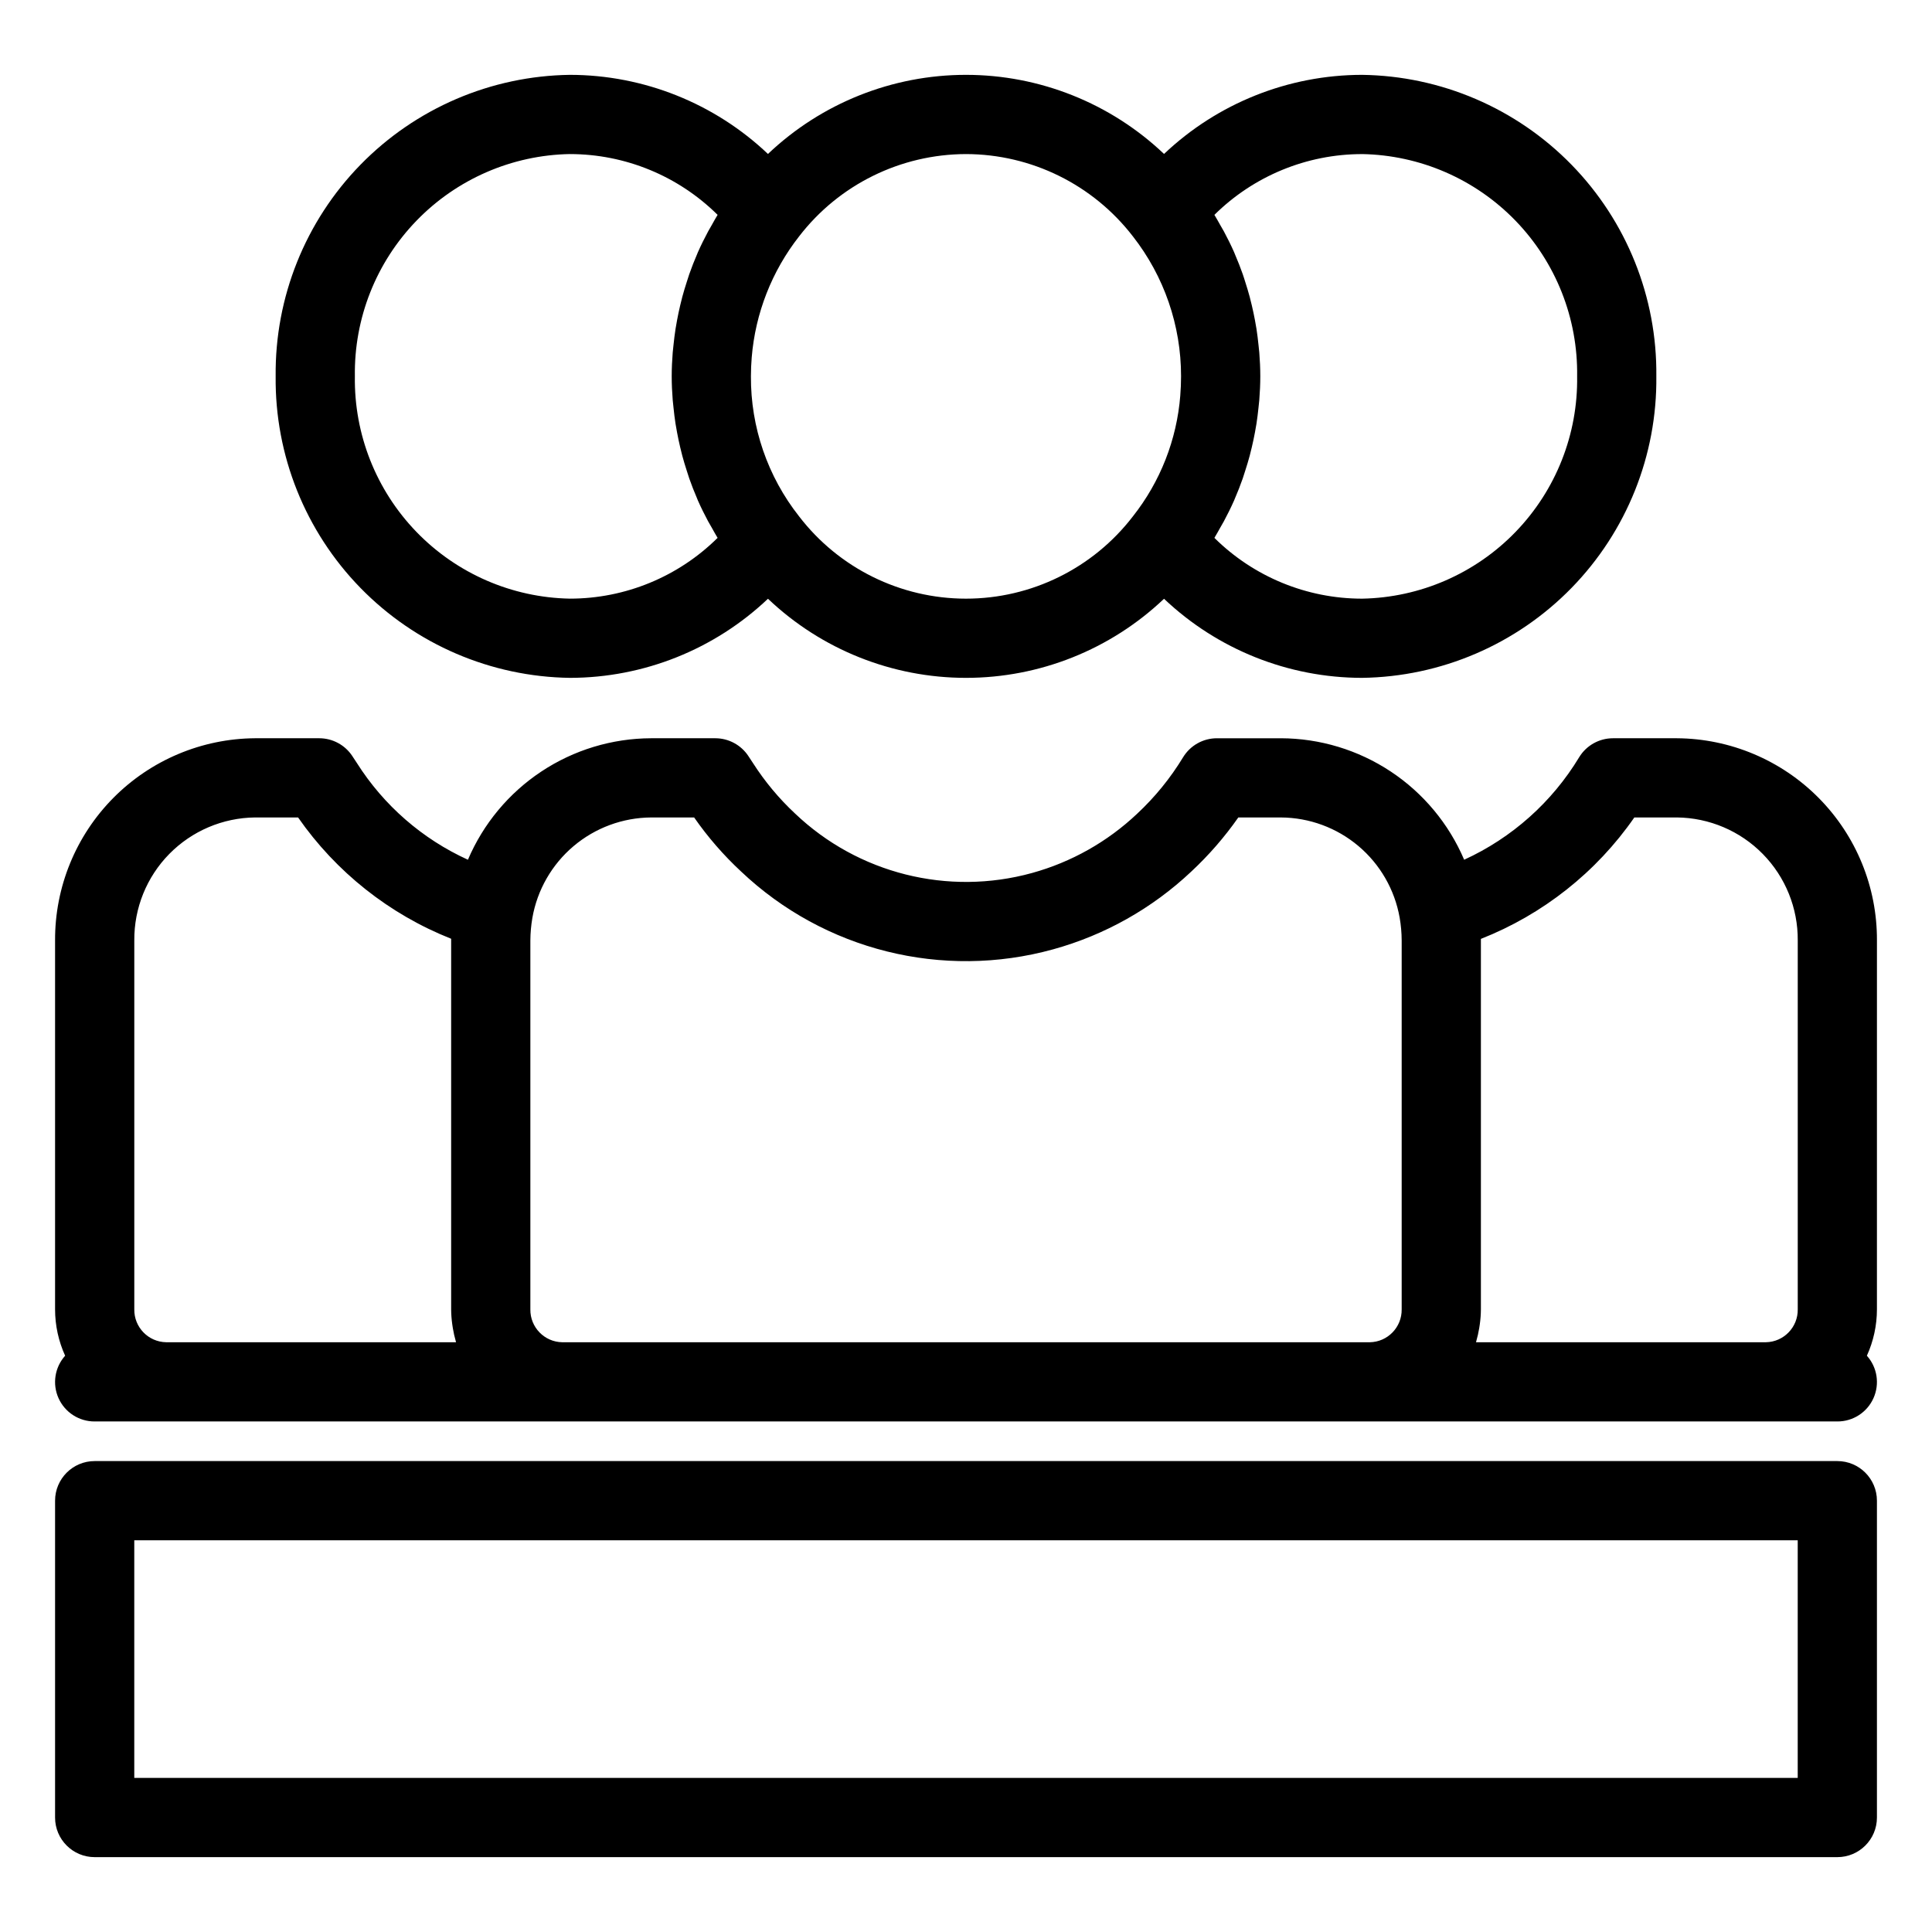
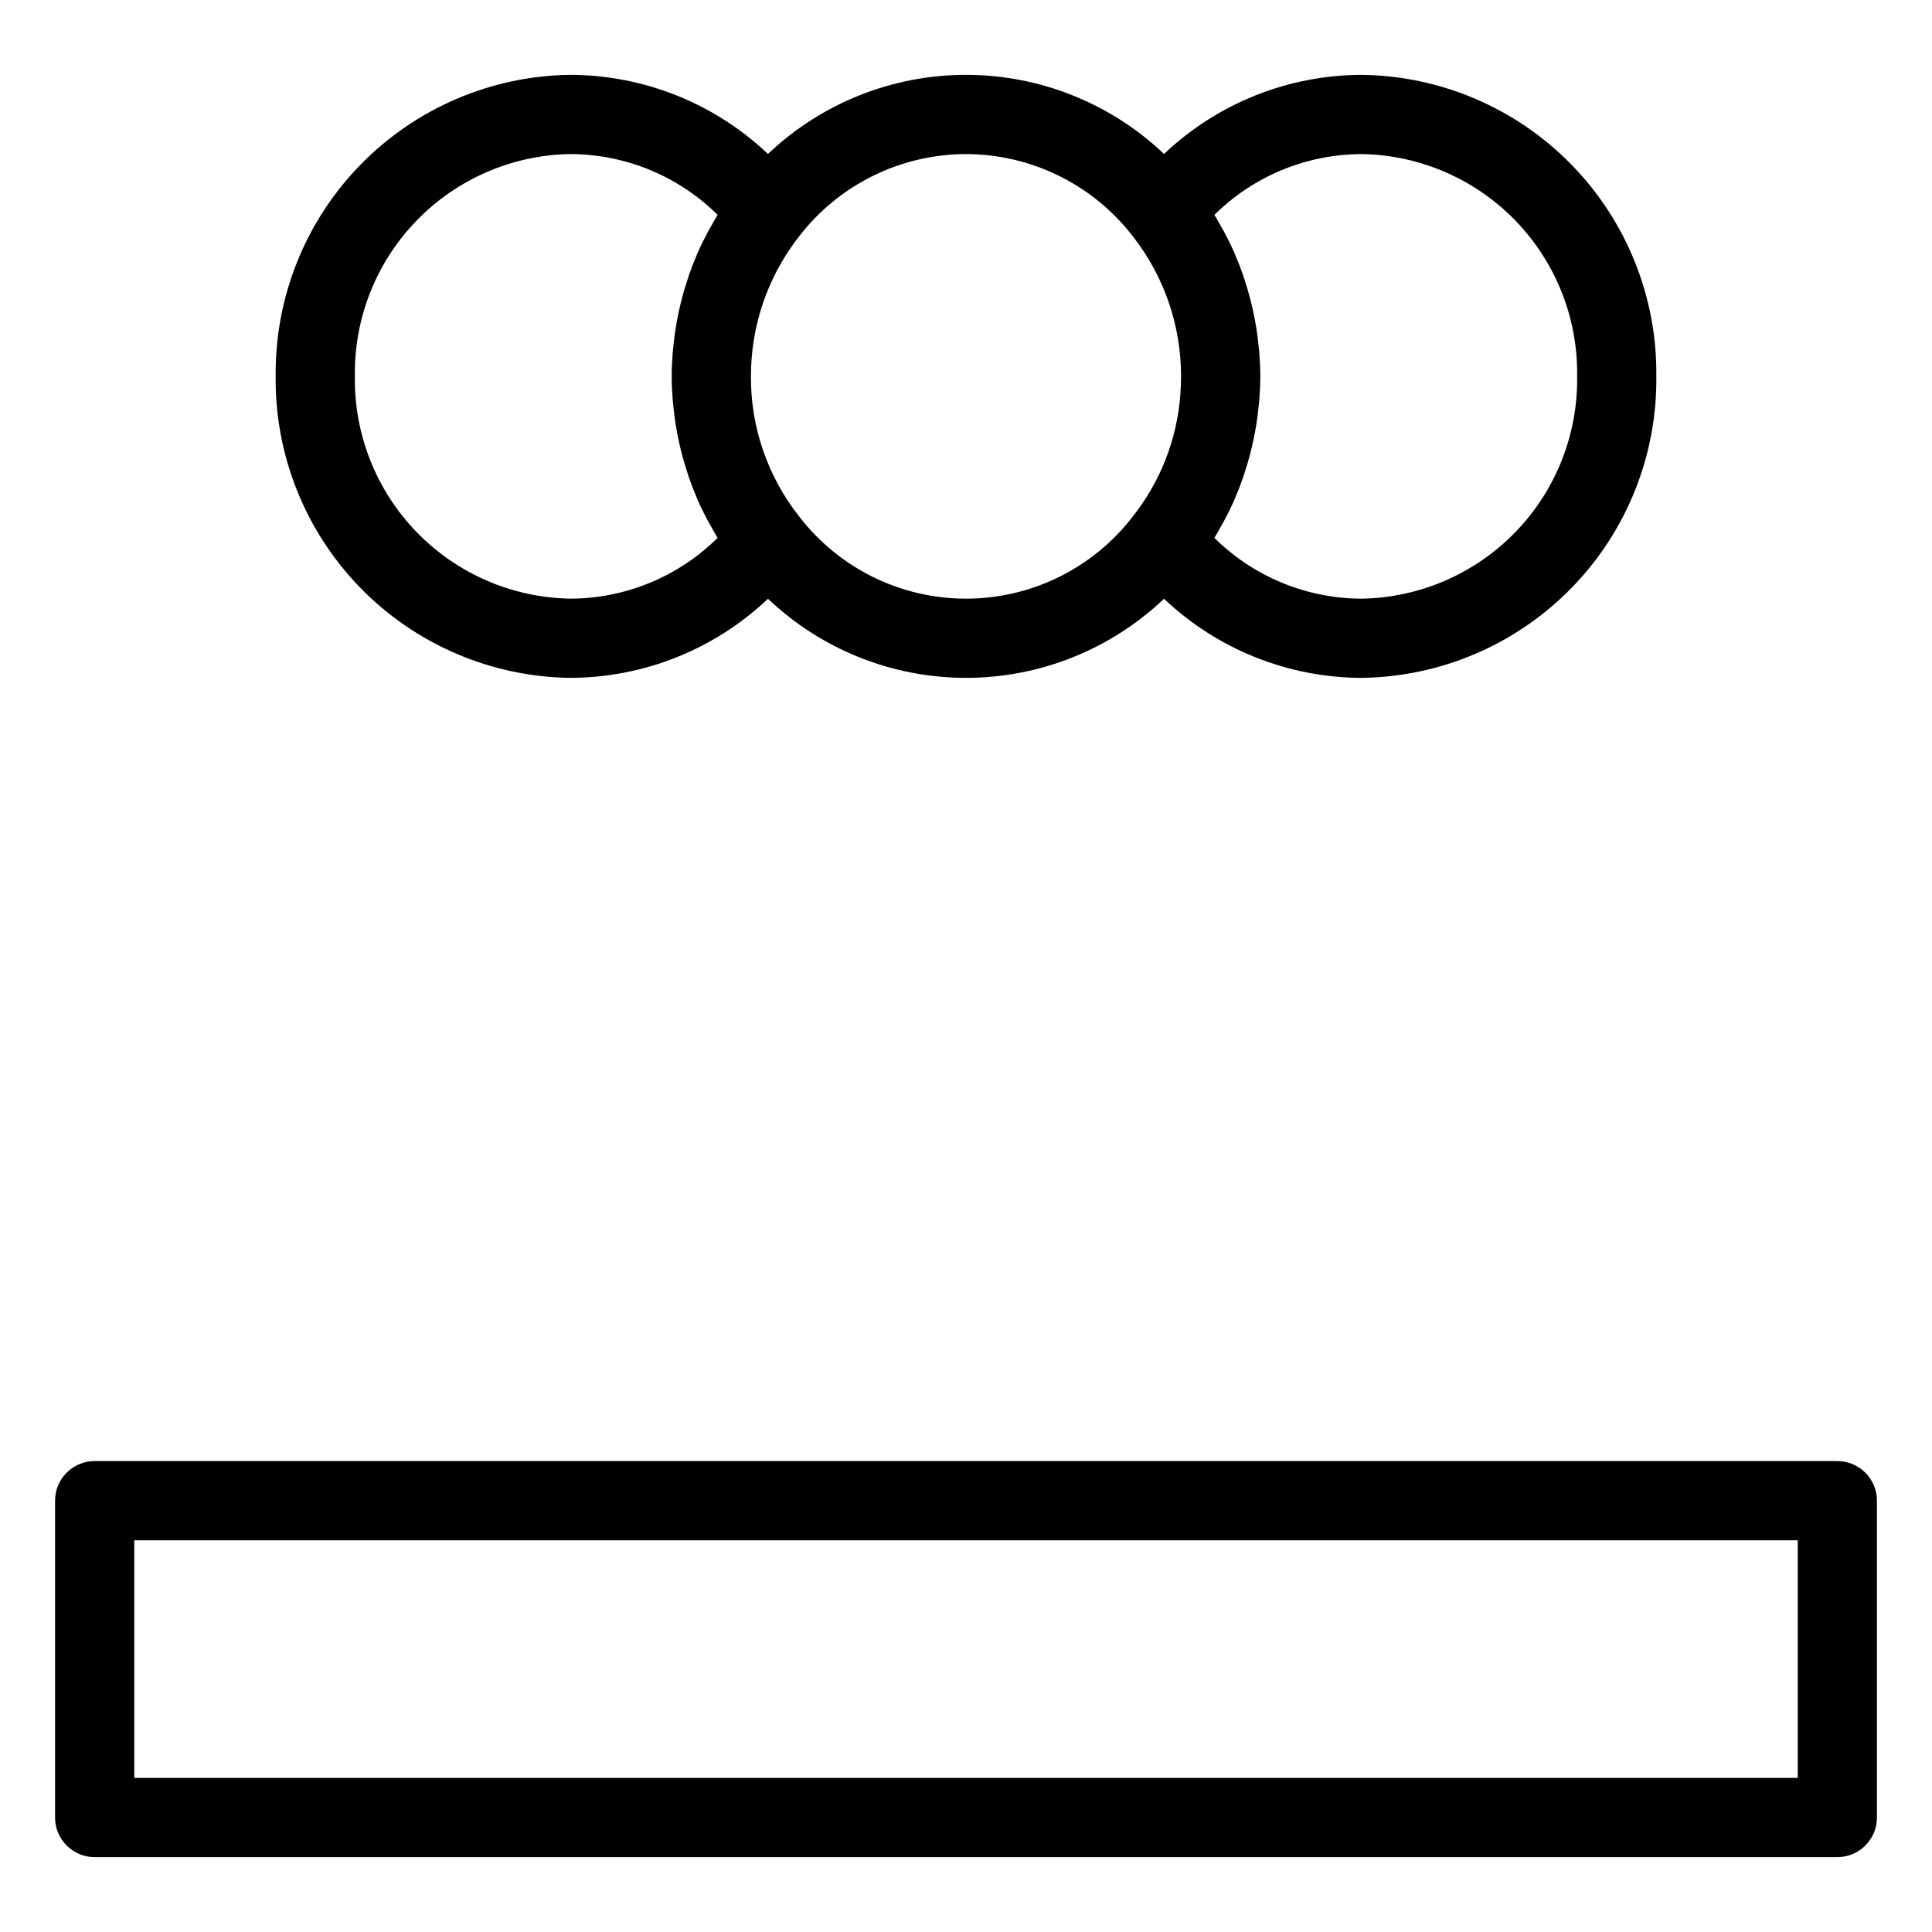
<svg xmlns="http://www.w3.org/2000/svg" fill="#000000" width="800px" height="800px" version="1.1" viewBox="144 144 512 512">
  <g>
-     <path d="m641.41 393.23c0.062-14.133-5.484-27.707-15.422-37.754-9.938-10.043-23.449-15.738-37.578-15.832h-16.957c-3.648 0.004-7.039 1.898-8.945 5.012-7.199 11.918-17.824 21.391-30.488 27.184-4.059-9.527-10.824-17.656-19.457-23.379-8.637-5.723-18.758-8.785-29.113-8.816h-16.953c-3.66 0-7.055 1.906-8.961 5.027-3.359 5.535-7.469 10.586-12.207 15-7.863 7.422-17.426 12.809-27.848 15.684-22.246 6.137-46.082 0.152-62.789-15.766-4.262-3.977-8.008-8.473-11.152-13.383l-1.211-1.836h0.004c-1.945-2.949-5.238-4.723-8.77-4.727h-17.004c-10.355 0.031-20.477 3.098-29.105 8.82-8.629 5.723-15.391 13.852-19.449 23.379-12.094-5.504-22.316-14.41-29.426-25.637l-1.211-1.836h0.004c-1.941-2.949-5.238-4.723-8.77-4.727h-17.004c-14.129 0.094-27.645 5.789-37.582 15.832-9.938 10.047-15.484 23.621-15.422 37.754v97.77c0.004 4.234 0.91 8.422 2.668 12.281-2.758 3.074-3.441 7.488-1.75 11.254 1.695 3.769 5.445 6.188 9.578 6.168h461.82c4.133 0.02 7.887-2.398 9.578-6.168 1.695-3.766 1.008-8.18-1.746-11.254 1.754-3.859 2.664-8.047 2.664-12.281zm-324.85-32.594h11.398-0.004c3.617 5.195 7.777 9.988 12.414 14.297 22.051 20.91 53.441 28.746 82.73 20.648 13.688-3.781 26.246-10.848 36.582-20.59 4.652-4.332 8.836-9.145 12.484-14.355h11.285c7.523 0.039 14.797 2.719 20.547 7.57 5.754 4.852 9.617 11.57 10.926 18.98 0.348 1.996 0.527 4.016 0.535 6.043v97.77c0.066 4.734-3.711 8.633-8.449 8.711h-214.01c-4.734-0.078-8.516-3.977-8.449-8.711v-97.77c0.012-1.996 0.191-3.988 0.527-5.953 1.293-7.426 5.156-14.16 10.91-19.031 5.754-4.867 13.035-7.562 20.574-7.609zm-128.52 139.07c-4.734-0.078-8.516-3.977-8.449-8.711v-97.77c-0.066-8.566 3.266-16.805 9.266-22.914 6.004-6.109 14.184-9.59 22.746-9.68h11.395-0.004c10.07 14.473 24.18 25.652 40.566 32.148v98.215c0.008 1.328 0.109 2.652 0.293 3.969 0.043 0.336 0.098 0.668 0.152 1 0.195 1.195 0.461 2.379 0.801 3.543 0.02 0.066 0.023 0.137 0.047 0.199zm347.12 0c0.02-0.066 0.027-0.137 0.047-0.199 0.34-1.164 0.605-2.348 0.801-3.543 0.055-0.332 0.105-0.664 0.152-1 0.188-1.316 0.285-2.641 0.293-3.969v-98.18c16.441-6.469 30.594-17.668 40.664-32.184h11.297c8.562 0.09 16.742 3.57 22.742 9.68s9.332 14.348 9.266 22.914v97.77c0.066 4.734-3.715 8.633-8.449 8.711z" />
    <path d="m295.04 323.64c19.531-0.02 38.309-7.523 52.48-20.965 14.156 13.461 32.945 20.965 52.48 20.965s38.32-7.504 52.48-20.961c14.168 13.441 32.949 20.941 52.477 20.961 20.934-0.285 40.898-8.855 55.52-23.84 14.621-14.984 22.699-35.152 22.469-56.086 0.227-20.926-7.859-41.09-22.48-56.062-14.617-14.973-34.582-23.539-55.508-23.816-19.527 0.023-38.309 7.523-52.477 20.965-14.16-13.457-32.949-20.961-52.484-20.965-19.531 0-38.32 7.508-52.48 20.965-14.168-13.441-32.949-20.941-52.477-20.965-20.926 0.277-40.887 8.844-55.508 23.816s-22.703 35.137-22.48 56.062c-0.23 20.934 7.852 41.102 22.469 56.086 14.621 14.984 34.586 23.555 55.52 23.84zm209.92-138.81c15.363 0.273 29.988 6.625 40.672 17.664 10.684 11.035 16.555 25.859 16.324 41.223 0.238 15.367-5.633 30.199-16.316 41.246-10.684 11.047-25.312 17.41-40.68 17.688-14.656-0.004-28.719-5.793-39.133-16.109 0.543-0.875 1.027-1.789 1.535-2.684 0.32-0.562 0.656-1.113 0.961-1.684 0.98-1.828 1.902-3.688 2.742-5.586 0.047-0.109 0.086-0.223 0.133-0.332 0.781-1.793 1.492-3.613 2.141-5.465 0.23-0.656 0.426-1.32 0.637-1.98 0.43-1.332 0.84-2.664 1.203-4.019 0.203-0.762 0.387-1.523 0.566-2.289 0.309-1.297 0.582-2.602 0.828-3.914 0.145-0.773 0.285-1.543 0.406-2.32 0.219-1.406 0.387-2.82 0.535-4.242 0.07-0.672 0.16-1.34 0.211-2.016 0.164-2.094 0.266-4.191 0.266-6.301 0-2.106-0.102-4.199-0.266-6.289-0.051-0.676-0.145-1.344-0.211-2.016-0.145-1.414-0.312-2.824-0.531-4.227-0.121-0.781-0.266-1.555-0.41-2.332-0.242-1.301-0.516-2.594-0.82-3.879-0.184-0.777-0.371-1.555-0.578-2.328-0.355-1.32-0.754-2.625-1.172-3.922-0.223-0.691-0.426-1.391-0.668-2.074-0.605-1.719-1.27-3.418-1.992-5.09-0.105-0.242-0.188-0.488-0.297-0.73-0.82-1.859-1.727-3.684-2.688-5.477-0.336-0.625-0.707-1.23-1.059-1.848-0.488-0.855-0.949-1.727-1.469-2.562l-0.004 0.004c10.414-10.312 24.477-16.102 39.133-16.109zm-104.96 0c17.328 0.035 33.664 8.094 44.238 21.824 8.277 10.578 12.766 23.629 12.754 37.062 0 1.711-0.07 3.41-0.207 5.094l0.004-0.004c-0.918 11.695-5.293 22.848-12.57 32.047-10.559 13.746-26.906 21.801-44.238 21.797-17.328-0.004-33.672-8.07-44.223-21.82-8.336-10.566-12.836-23.656-12.754-37.113 0-1.684 0.07-3.359 0.211-5.031 0.965-11.684 5.332-22.828 12.566-32.059 10.57-13.715 26.898-21.762 44.219-21.797zm-104.96 0c14.656 0.008 28.719 5.793 39.133 16.109-0.539 0.867-1.016 1.766-1.52 2.652-0.324 0.574-0.672 1.137-0.984 1.719-0.977 1.824-1.898 3.676-2.734 5.566-0.055 0.125-0.098 0.254-0.152 0.379-0.773 1.777-1.48 3.582-2.121 5.41-0.234 0.66-0.43 1.332-0.645 1.996-0.43 1.324-0.836 2.652-1.195 3.996-0.203 0.762-0.387 1.527-0.57 2.297-0.309 1.293-0.582 2.598-0.824 3.902-0.145 0.773-0.285 1.543-0.406 2.32-0.219 1.406-0.387 2.816-0.535 4.234-0.07 0.672-0.16 1.34-0.211 2.012-0.164 2.09-0.266 4.184-0.266 6.289 0 2.109 0.102 4.207 0.266 6.301 0.051 0.676 0.145 1.344 0.211 2.019 0.145 1.418 0.312 2.828 0.531 4.234 0.121 0.781 0.266 1.559 0.41 2.332 0.242 1.305 0.516 2.602 0.82 3.891 0.184 0.777 0.367 1.551 0.574 2.32 0.355 1.328 0.758 2.641 1.18 3.945 0.223 0.688 0.426 1.379 0.664 2.059 0.613 1.742 1.285 3.461 2.016 5.156 0.09 0.211 0.164 0.43 0.258 0.641 0.828 1.879 1.742 3.715 2.707 5.523 0.328 0.613 0.691 1.207 1.039 1.812 0.492 0.867 0.957 1.746 1.484 2.594h0.004c-10.414 10.316-24.477 16.105-39.133 16.109-15.367-0.277-29.996-6.641-40.68-17.688-10.684-11.047-16.551-25.879-16.316-41.246-0.23-15.363 5.641-30.188 16.328-41.223 10.684-11.039 25.309-17.391 40.668-17.664z" />
    <path d="m630.91 531.2h-461.82c-5.797 0-10.496 4.699-10.496 10.496v83.969c0 5.797 4.699 10.496 10.496 10.496h461.82c5.797 0 10.496-4.699 10.496-10.496v-83.969c0-5.797-4.699-10.496-10.496-10.496zm-10.496 83.969h-440.83v-62.977h440.83z" />
  </g>
</svg>